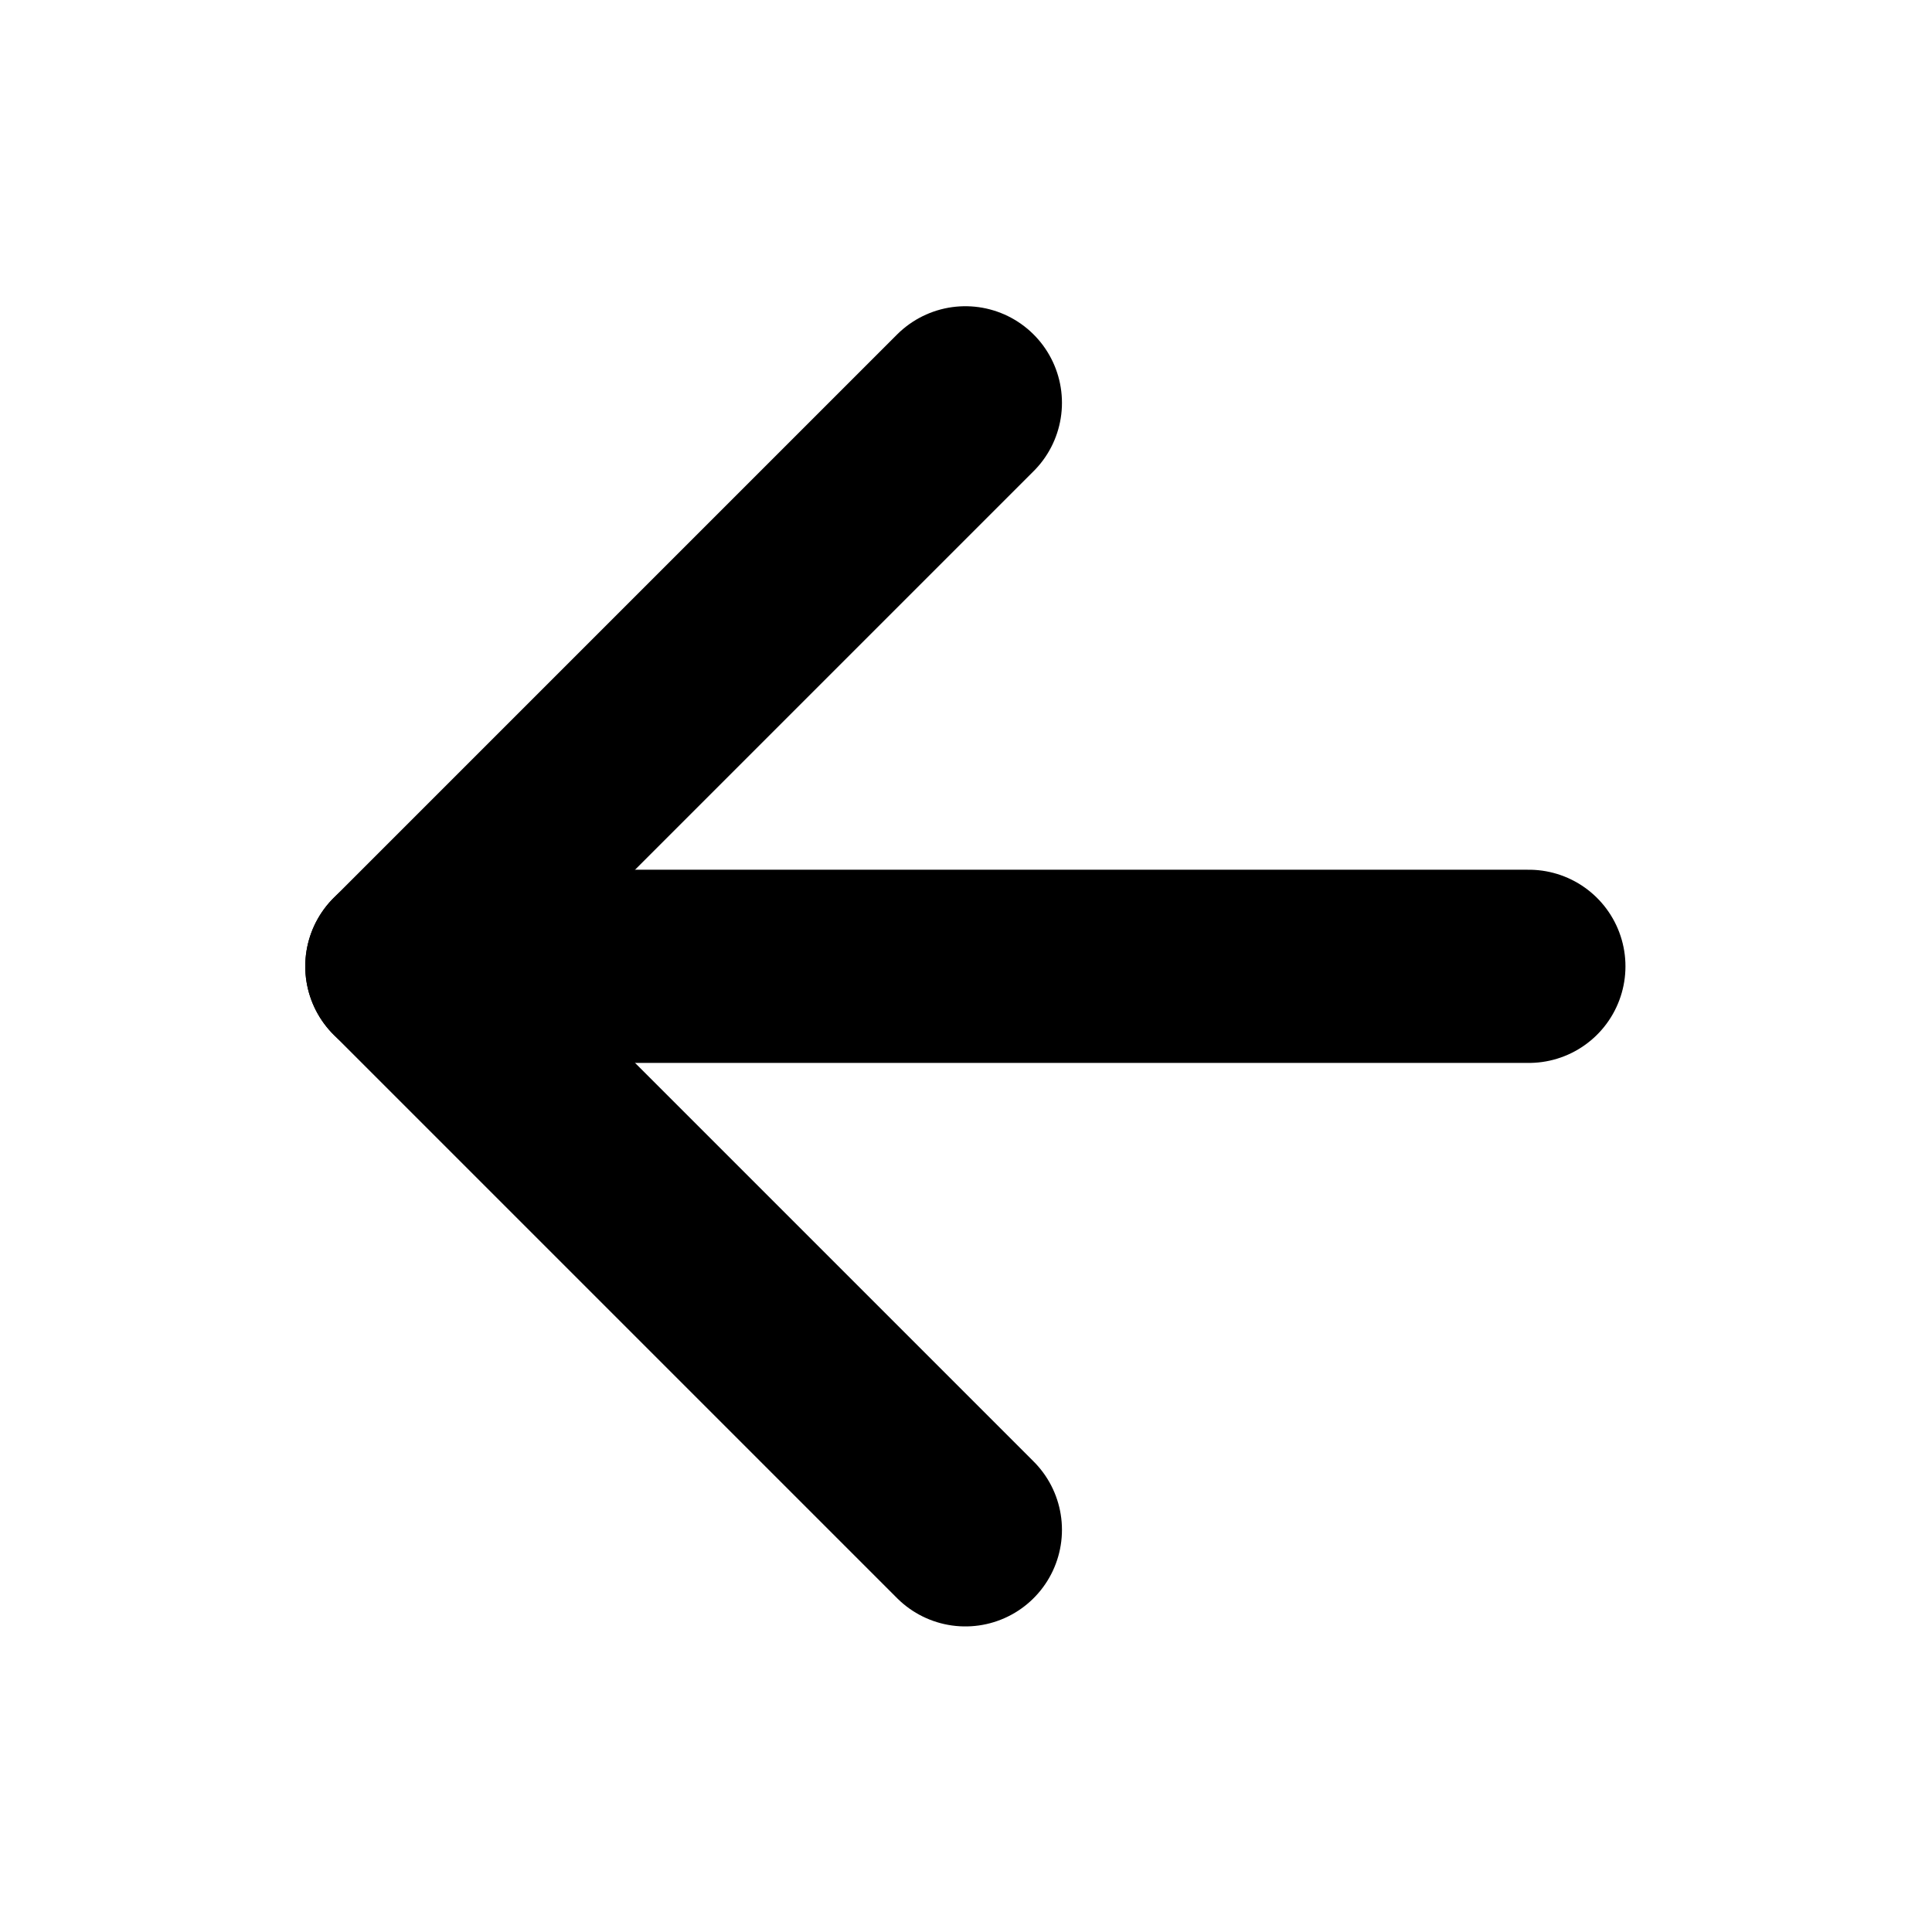
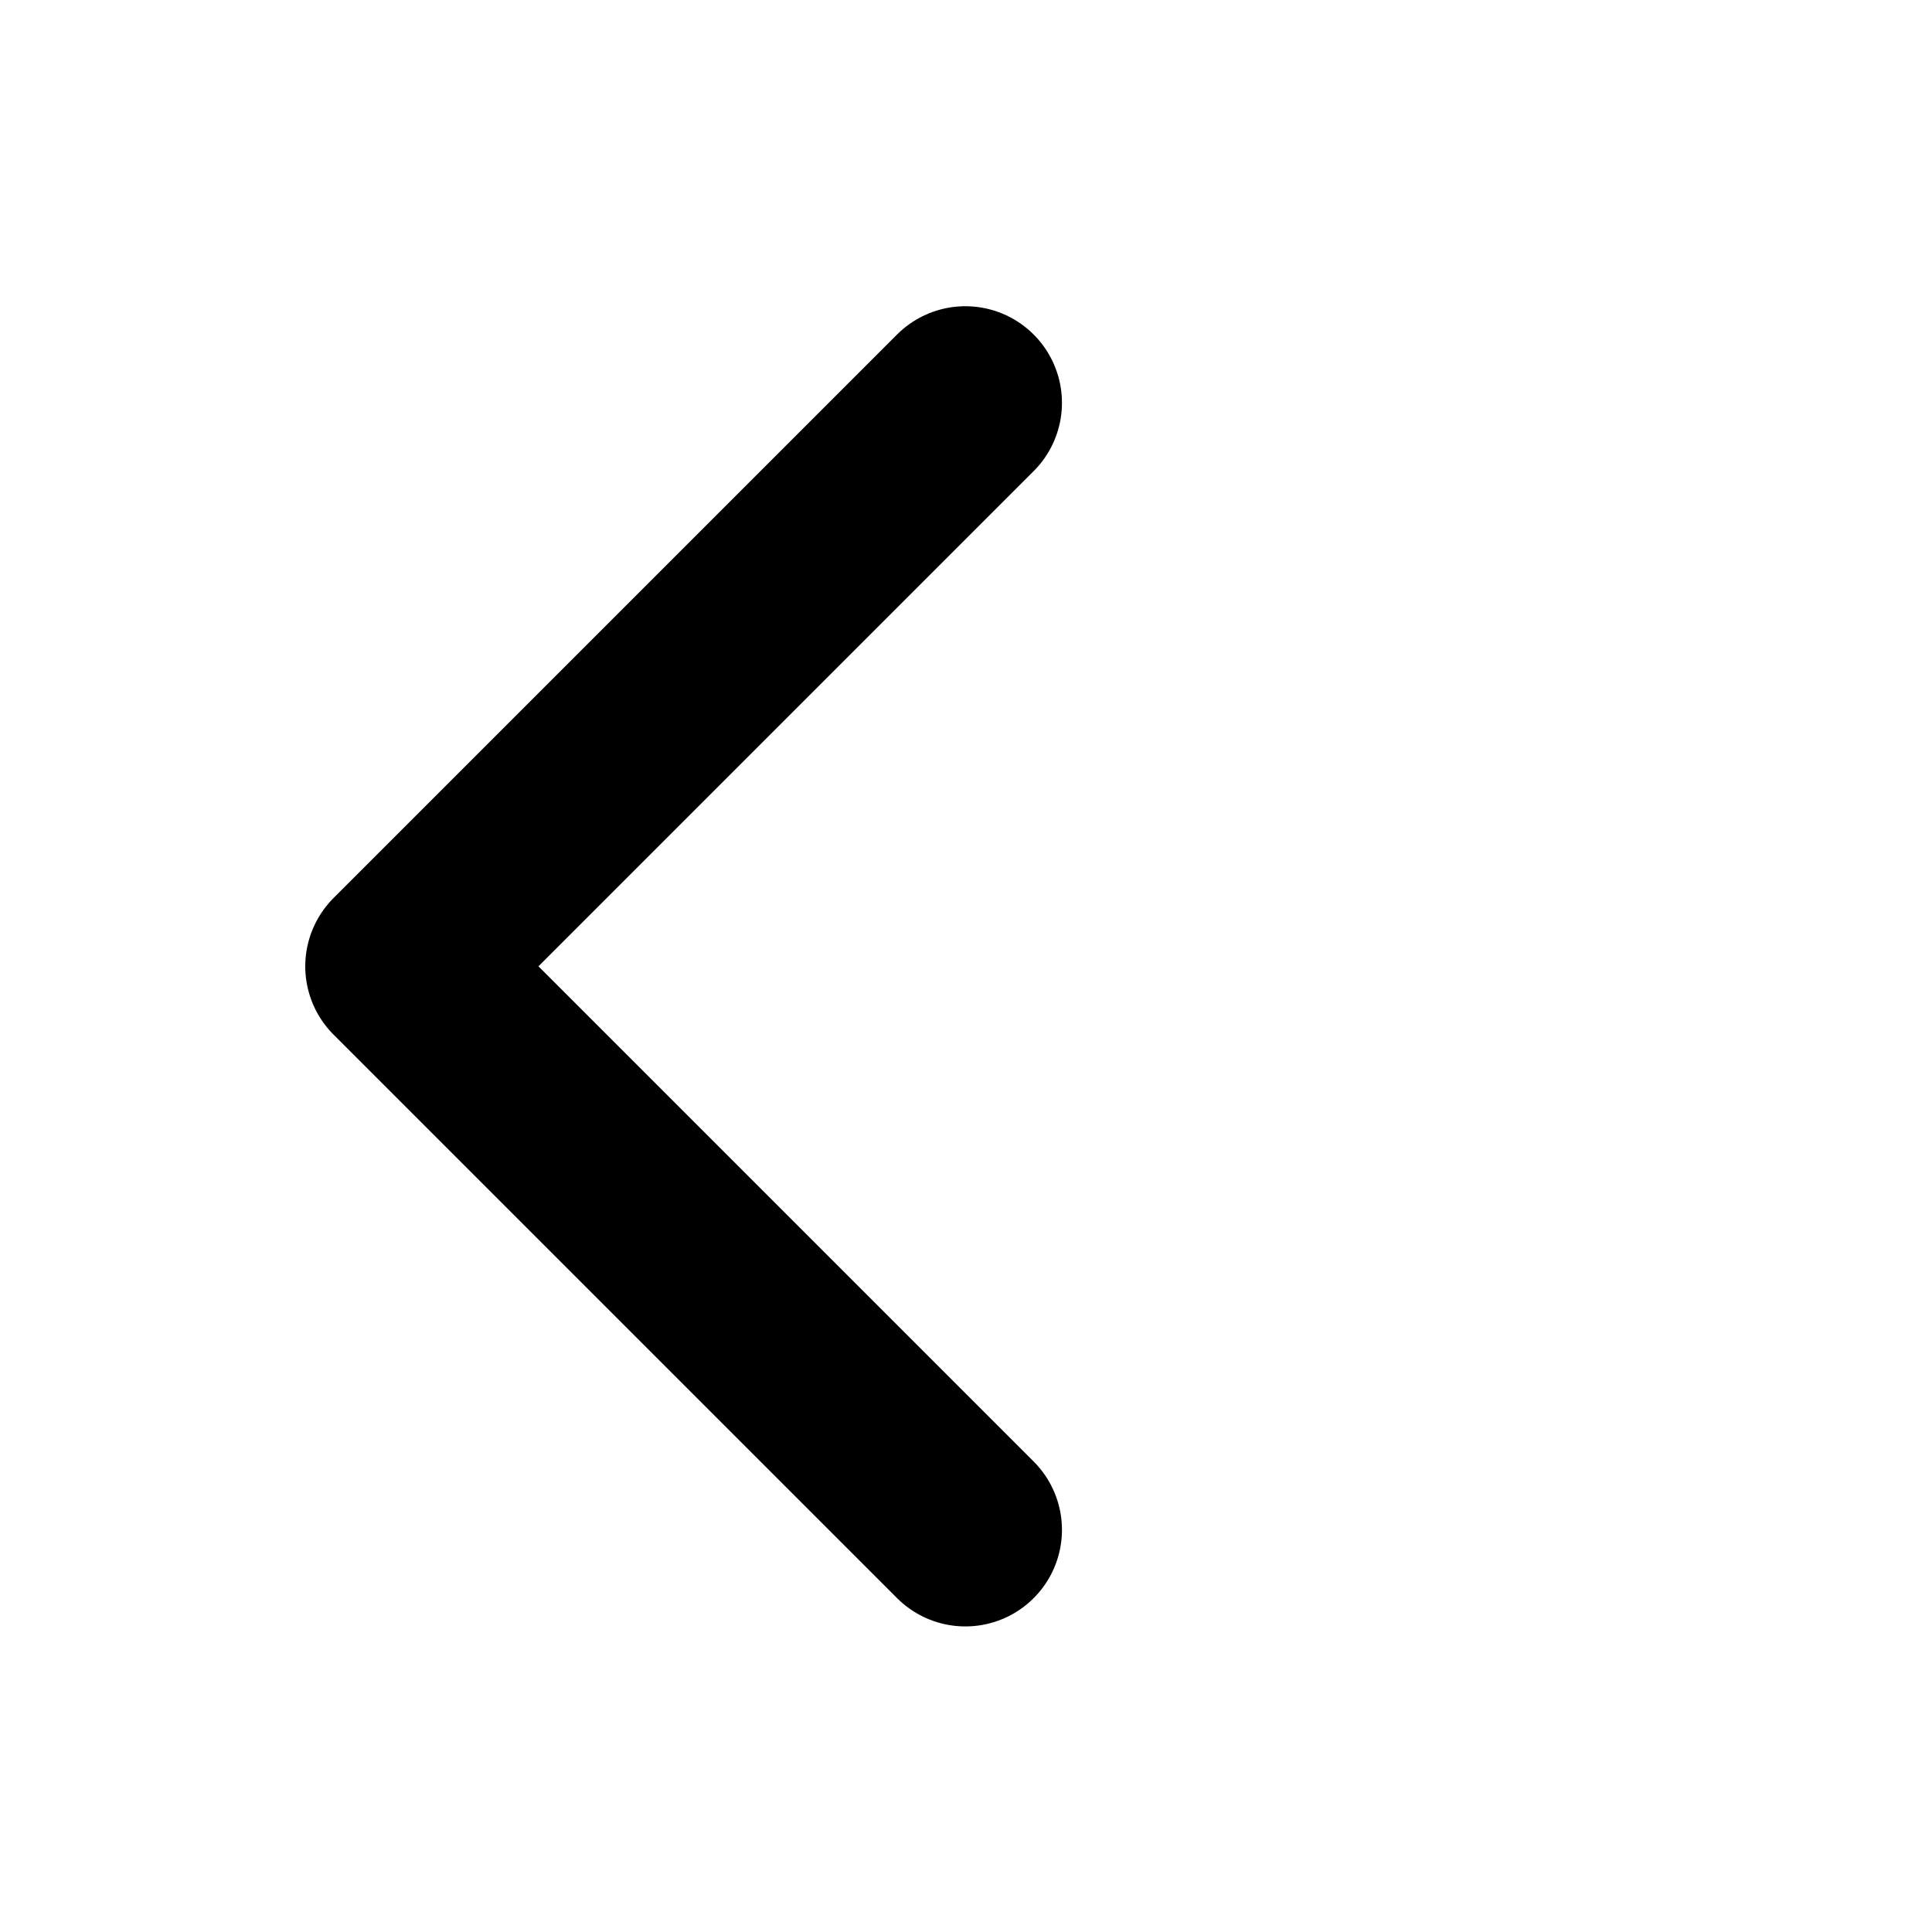
<svg xmlns="http://www.w3.org/2000/svg" width="30" height="30" viewBox="0 0 30 30" fill="none">
-   <path d="M23.74 15.005H6.24" stroke="black" stroke-width="3" stroke-linecap="round" stroke-linejoin="round" />
  <path d="M14.99 23.755L6.24 15.005L14.99 6.255" stroke="black" stroke-width="3" stroke-linecap="round" stroke-linejoin="round" />
</svg>